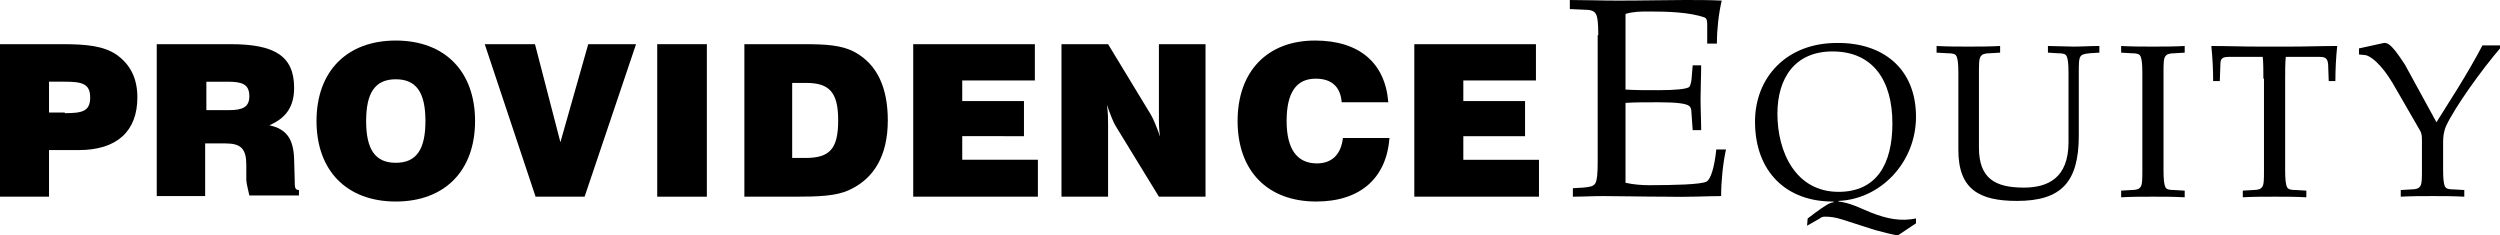
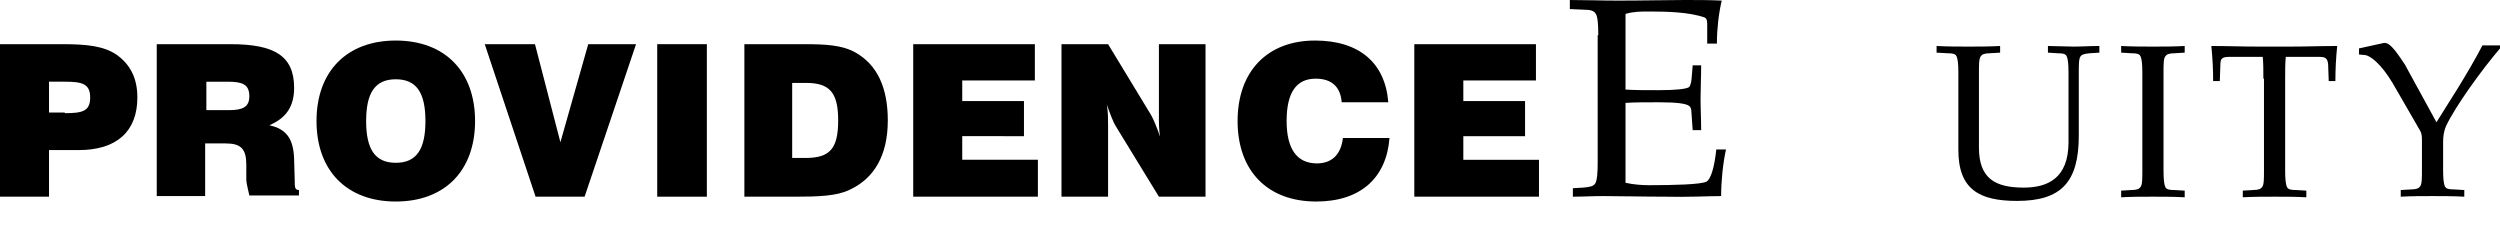
<svg xmlns="http://www.w3.org/2000/svg" version="1.1" id="Layer_1" x="0px" y="0px" viewBox="0 0 413.1 38.9" style="enable-background:new 0 0 413.1 38.9;" xml:space="preserve">
  <g>
    <path d="M0,7.3h10.4c3.9,0,6.7,0.3,8.8,1.7c2.3,1.6,3.5,3.9,3.5,7.1c0,5.6-3.4,8.7-9.7,8.7H8.1v7.7H0V7.3z M10.7,18.7   c2.9,0,4.2-0.3,4.2-2.6c0-2.3-1.4-2.6-4.2-2.6H8.1v5.1H10.7z" />
    <path d="M26.1,7.3h12c7.2,0,10.5,1.9,10.5,7.2c0,3.1-1.3,5-4.1,6.2c2.8,0.6,4,2.2,4.1,5.6l0.1,3.5c0,1.1,0,1.6,0.7,1.6v0.9h-8.2   c-0.3-1.3-0.5-2.2-0.5-2.6v-2.5c0-2.6-0.9-3.5-3.4-3.5h-3.4v8.7h-8V7.3z M37.8,18.2c2.3,0,3.4-0.5,3.4-2.3c0-2-1.2-2.4-3.6-2.4   h-3.5v4.7H37.8z" />
    <path d="M65.4,6.7c8.1,0,13.1,5.1,13.1,13.3c0,8.2-5,13.3-13.1,13.3c-8.1,0-13.1-5.1-13.1-13.3C52.3,11.8,57.3,6.7,65.4,6.7z    M65.4,26.9c3.4,0,4.9-2.2,4.9-6.9c0-4.7-1.5-6.9-4.9-6.9c-3.4,0-4.9,2.2-4.9,6.9C60.5,24.7,62,26.9,65.4,26.9z" />
    <path d="M88.4,7.3l4.2,16.2l4.6-16.2h7.9l-8.5,25.2h-8.1L80.1,7.3H88.4z" />
    <path d="M108.6,7.3h8.2v25.2h-8.2V7.3z" />
    <path d="M122.9,7.3h9.8c3.6,0,6.4,0.1,8.7,1.4c3.5,2,5.3,5.7,5.3,11.2c0,5.7-2.2,9.6-6.4,11.5c-2.1,1-5.1,1.1-9,1.1h-8.3V7.3z    M133.1,26.1c4,0,5.4-1.5,5.4-6.2c0-4.6-1.4-6.2-5.3-6.2h-2.3v12.4H133.1z" />
    <path d="M150.9,7.3H171v6h-12v3.4h10.2v5.8H159v3.9h12.5v6.1h-20.6V7.3z" />
    <path d="M175.4,7.3h7.7l7.1,11.7c0.4,0.7,0.9,1.9,1.5,3.6c-0.2-1.1-0.2-2.2-0.2-3.4V7.3h7.7v25.2h-7.7l-7.1-11.6   c-0.4-0.6-0.9-1.9-1.5-3.6c0.2,1.3,0.2,2.4,0.2,3.4v11.8h-7.7V7.3z" />
    <path d="M229.6,22.8c-0.5,6.6-4.8,10.5-12.1,10.5c-8.1,0-13-5.1-13-13.3c0-8.2,4.9-13.3,12.8-13.3c7.3,0,11.6,3.7,12.1,10.2h-7.7   c-0.2-2.6-1.7-3.9-4.3-3.9c-3.2,0-4.8,2.3-4.8,7c0,4.6,1.7,7,5,7c2.5,0,4-1.5,4.3-4.2H229.6z" />
    <path d="M233.7,7.3h20.1v6h-12v3.4H252v5.8h-10.2v3.9h12.5v6.1h-20.6V7.3z" />
    <g>
      <path d="M264.1,5.8c0-1.8-0.1-3-0.4-3.5c-0.3-0.5-0.8-0.7-2-0.7l-2.3-0.1V0c2.6,0,5.3,0.1,7.9,0.1c4.1,0,8.4-0.1,11.1-0.1    c2.1,0,4.2,0,6.1,0.1c-0.5,2.1-0.8,4.7-0.8,7.1h-1.6V4.2c0-0.6,0-1.1-0.4-1.3c-2.5-0.9-6.2-1-9.2-1c-1.3,0-2.6,0-3.9,0.4v12.5    c1.5,0.1,3.2,0.1,5.5,0.1c2.9,0,4.5-0.2,5-0.5c0.2-0.2,0.3-0.6,0.4-1.2l0.2-2.4h1.4c0,1.9-0.1,3.7-0.1,5.5s0.1,3.5,0.1,5.2h-1.4    l-0.2-2.8c0-0.6-0.1-1-0.4-1.2c-0.5-0.4-2.1-0.6-5-0.6c-2.3,0-4,0-5.5,0.1v13.2c1.3,0.3,2.7,0.4,3.9,0.4c3.9,0,8.6-0.1,9.5-0.6    c0.7-0.4,1.3-2.4,1.6-5.3h1.6c-0.5,2.3-0.8,5.2-0.8,7.7c-2.1,0-5.8,0.2-9.3,0.1c-3.6,0-7.3-0.1-10.2-0.1c-1.8,0-3.3,0.1-5,0.1    v-1.4l1.7-0.1c1.1-0.1,1.7-0.2,2-0.7c0.3-0.5,0.4-1.7,0.4-3.5V5.8z" />
-       <path d="M316.6,19.3c0,7.5-5.8,13.6-12.8,13.9v0.1c1.9,0.2,3.6,1.1,5.3,1.8c2.8,1.1,5,1.5,7.5,1v0.8l-3,2    c-1.2-0.2-2.3-0.5-3.8-0.9l-5.3-1.7c-1.2-0.4-2.1-0.5-2.9-0.5c-0.4,0-0.7,0.1-0.9,0.3l-2.1,1.2l0.1-1.2c1.7-1.3,3.2-2.4,3.9-2.6    l0.4-0.1v-0.1h-0.2c-7.6,0-12.8-4.9-12.8-13.2c0-7.3,5.2-13,13.5-13C311.1,7,316.6,11.3,316.6,19.3z M293.7,18.8    c0,6.3,3,12.9,10.1,12.9c6.3,0,8.9-4.6,8.9-11.3c0-7.1-3.2-11.9-9.9-11.9C296.6,8.5,293.7,12.9,293.7,18.8z" />
      <path d="M323.6,12c0-1.4-0.1-2.3-0.3-2.7c-0.2-0.4-0.6-0.5-1.5-0.5L320,8.7V7.6c1.9,0.1,3.6,0.1,5.3,0.1c1.7,0,3.3,0,5.2-0.1v1.1    l-1.7,0.1c-0.9,0-1.3,0.2-1.5,0.5C327,9.7,327,10.7,327,12v12.4c0,5.1,2.7,6.6,7.4,6.6c3.9,0,7.4-1.5,7.4-7.5V12    c0-1.4-0.1-2.3-0.3-2.7c-0.2-0.4-0.6-0.5-1.5-0.5l-1.6-0.1V7.6c1.4,0,2.9,0.1,4.2,0.1c1.4,0,2.7-0.1,4.3-0.1v1.1l-1.6,0.1    c-0.9,0.1-1.3,0.2-1.5,0.5c-0.3,0.4-0.3,1.3-0.3,2.7v10.4c0,7.7-2.9,10.8-10.2,10.8c-6.1,0-9.7-1.8-9.7-8.4V12z" />
      <path d="M357.5,28.2c0,1.4,0.1,2.3,0.3,2.7c0.2,0.4,0.6,0.5,1.5,0.5l1.7,0.1v1.1c-1.9-0.1-3.6-0.1-5.2-0.1c-1.8,0-3.5,0-5.3,0.1    v-1.1l1.7-0.1c0.9,0,1.3-0.2,1.5-0.5c0.3-0.4,0.3-1.3,0.3-2.7V12c0-1.4-0.1-2.3-0.3-2.7c-0.2-0.4-0.6-0.5-1.5-0.5l-1.7-0.1V7.6    c1.9,0.1,3.6,0.1,5.3,0.1c1.7,0,3.3,0,5.2-0.1v1.1l-1.7,0.1c-0.9,0-1.3,0.2-1.5,0.5c-0.3,0.4-0.3,1.3-0.3,2.7V28.2z" />
      <path d="M374,13c0-1.4,0-2.5-0.1-3.6h-5.6c-1.1,0-1.4,0.3-1.4,1.2l-0.1,2.8h-1.1c0-1.9-0.1-3.9-0.3-5.8c2.6,0,5.2,0.1,7.8,0.1h5.2    c2.6,0,5.2-0.1,7.8-0.1c-0.2,1.9-0.3,3.9-0.3,5.8h-1.1l-0.1-2.8c-0.1-0.9-0.4-1.2-1.4-1.2h-5.6c-0.1,1.1-0.1,2.2-0.1,3.6v15.2    c0,1.4,0.1,2.3,0.3,2.7c0.2,0.4,0.6,0.5,1.5,0.5l1.7,0.1v1.1c-1.9-0.1-3.6-0.1-5.2-0.1c-1.8,0-3.5,0-5.3,0.1v-1.1l1.7-0.1    c0.9,0,1.3-0.2,1.5-0.5c0.3-0.4,0.3-1.3,0.3-2.7V13z" />
      <path d="M402.6,20.2l3.7-5.9c1.4-2.3,2.7-4.5,3.9-6.8h2.9v0.5c-3,3.5-7.4,9.6-8.9,12.8c-0.4,0.9-0.5,1.8-0.5,2.7v4.6    c0,1.4,0.1,2.3,0.3,2.7c0.2,0.4,0.6,0.5,1.5,0.5l1.7,0.1v1.1c-1.9-0.1-3.6-0.1-5.2-0.1c-1.8,0-3.5,0-5.3,0.1v-1.1l1.7-0.1    c0.9,0,1.3-0.2,1.5-0.5c0.3-0.4,0.3-1.3,0.3-2.7v-5.1c0-0.6-0.1-1.1-0.3-1.4l-4.5-7.8c-1.9-3.2-3.7-4.6-4.6-4.7l-1-0.1V8l4.1-0.9    c0.7-0.1,1.3,0.6,1.9,1.3c0.6,0.8,1.1,1.5,1.6,2.3L402.6,20.2z" />
    </g>
  </g>
</svg>